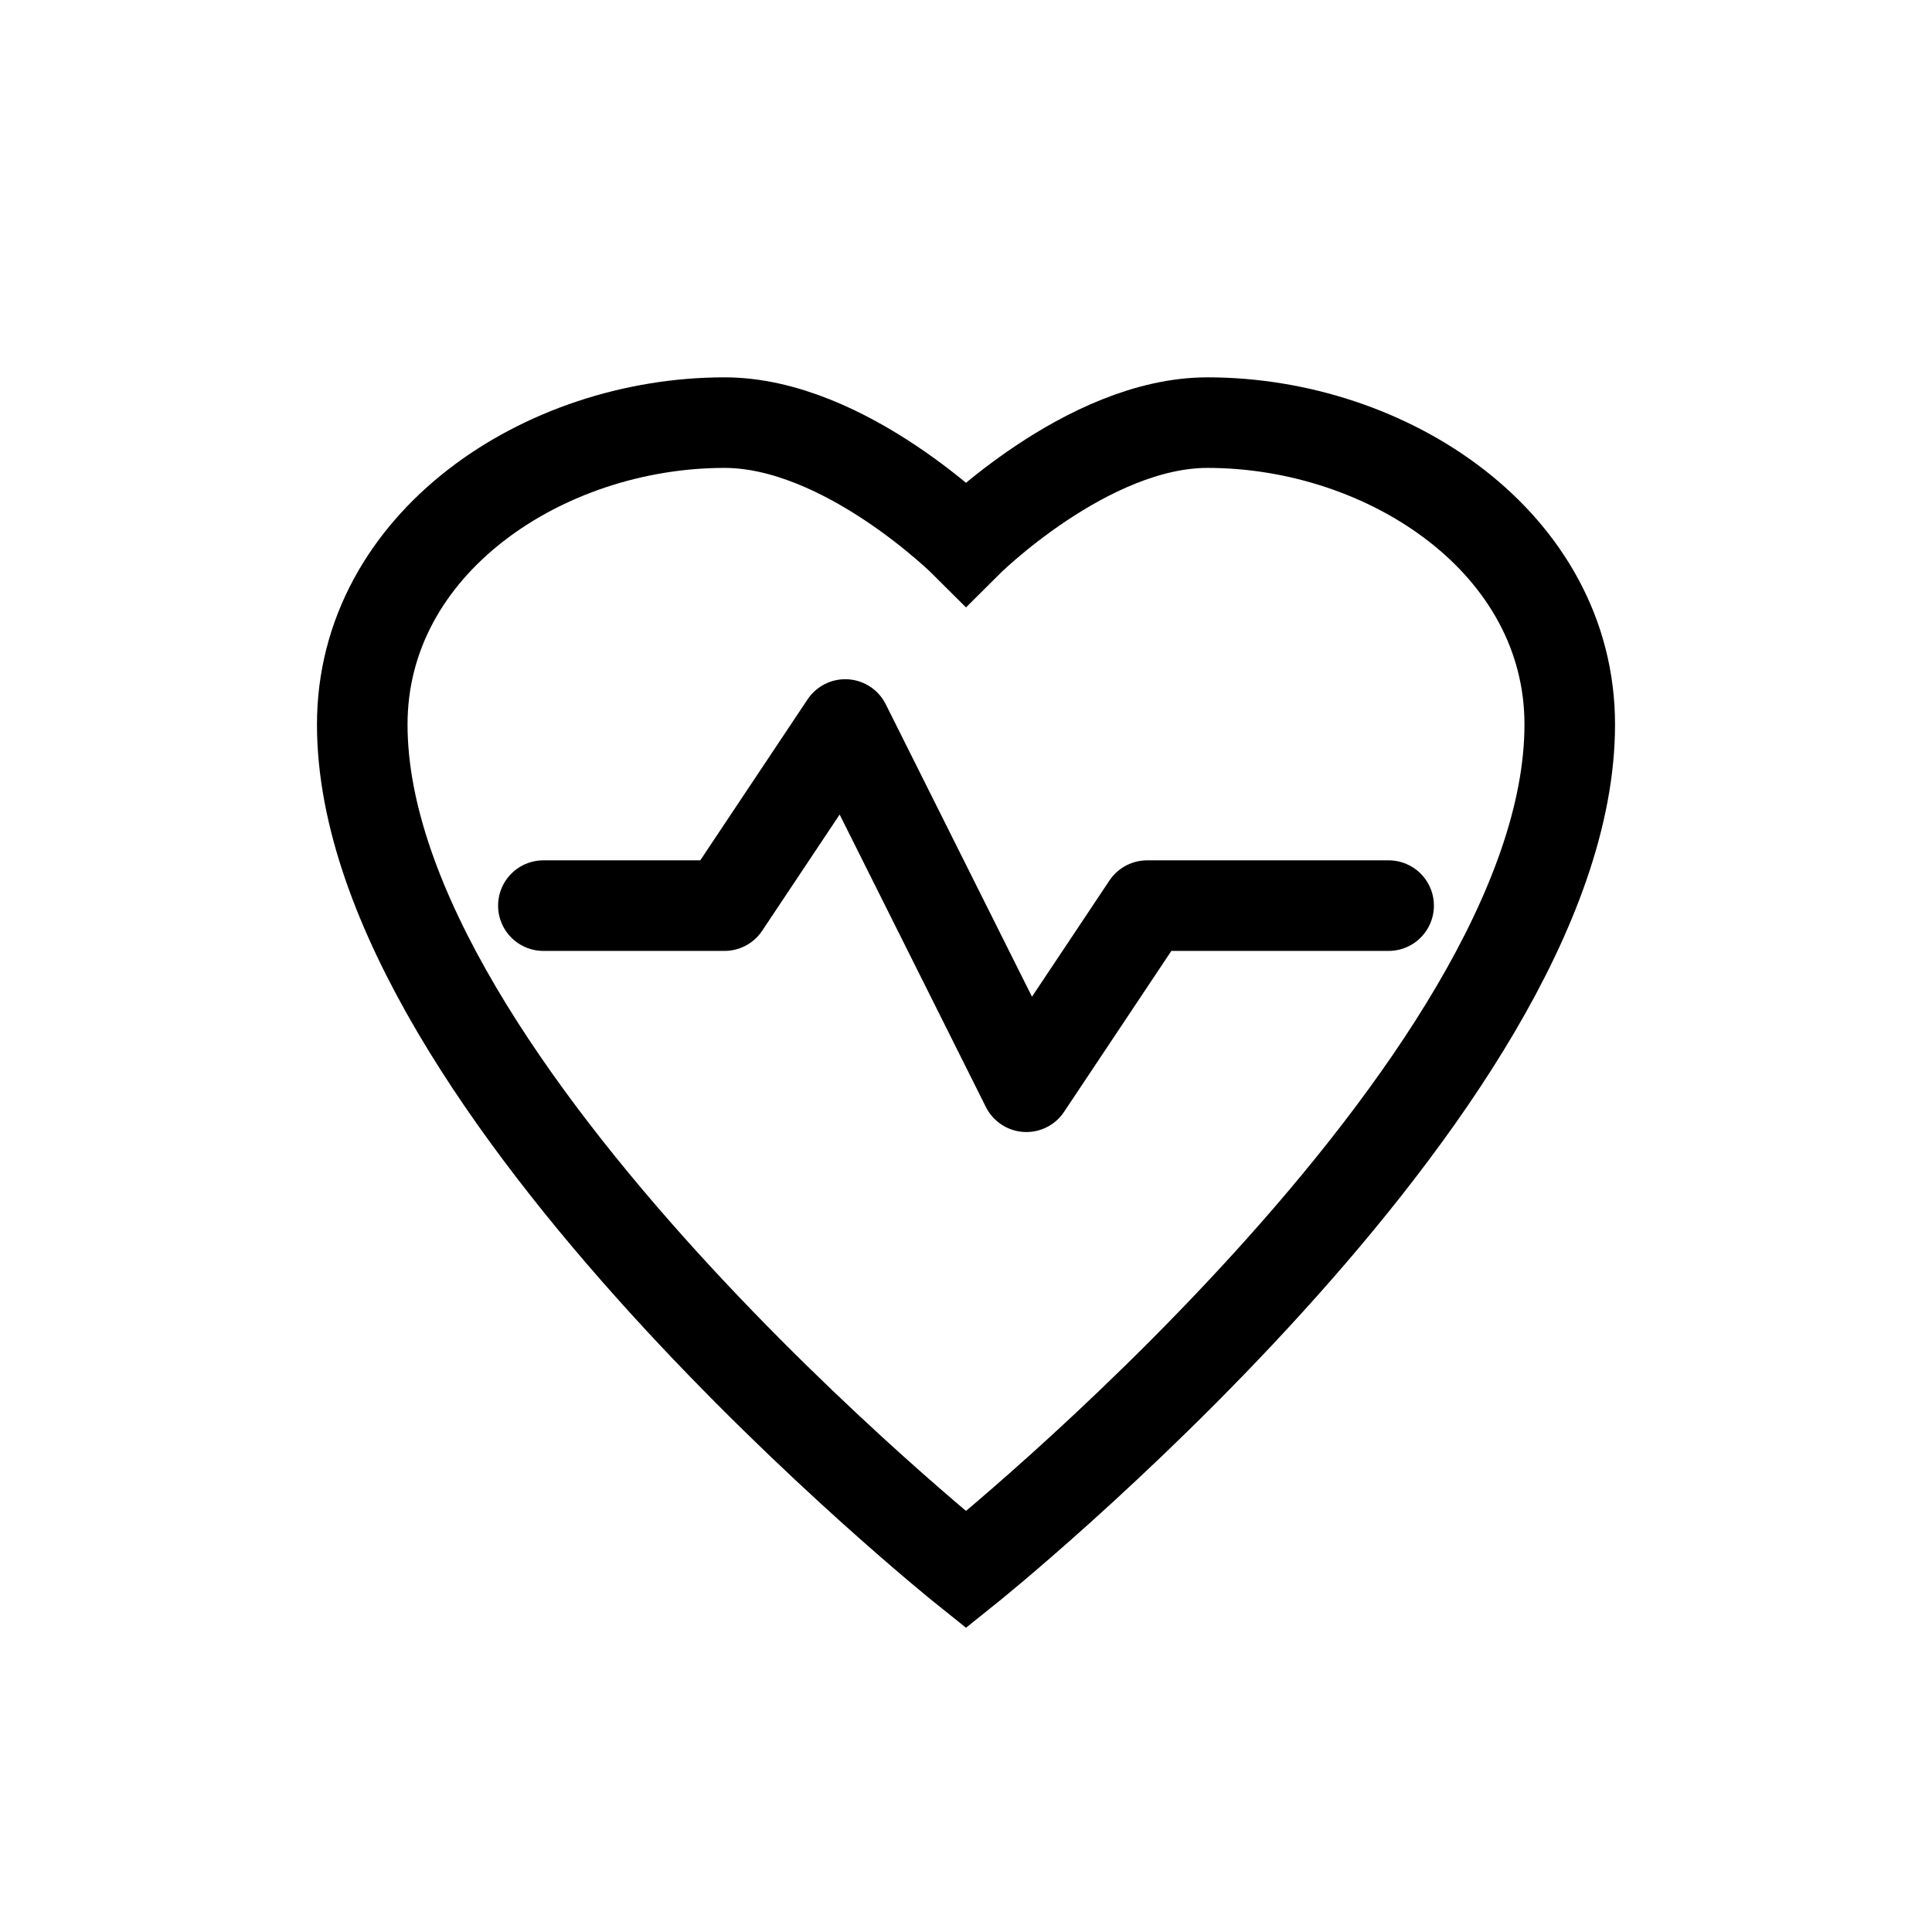
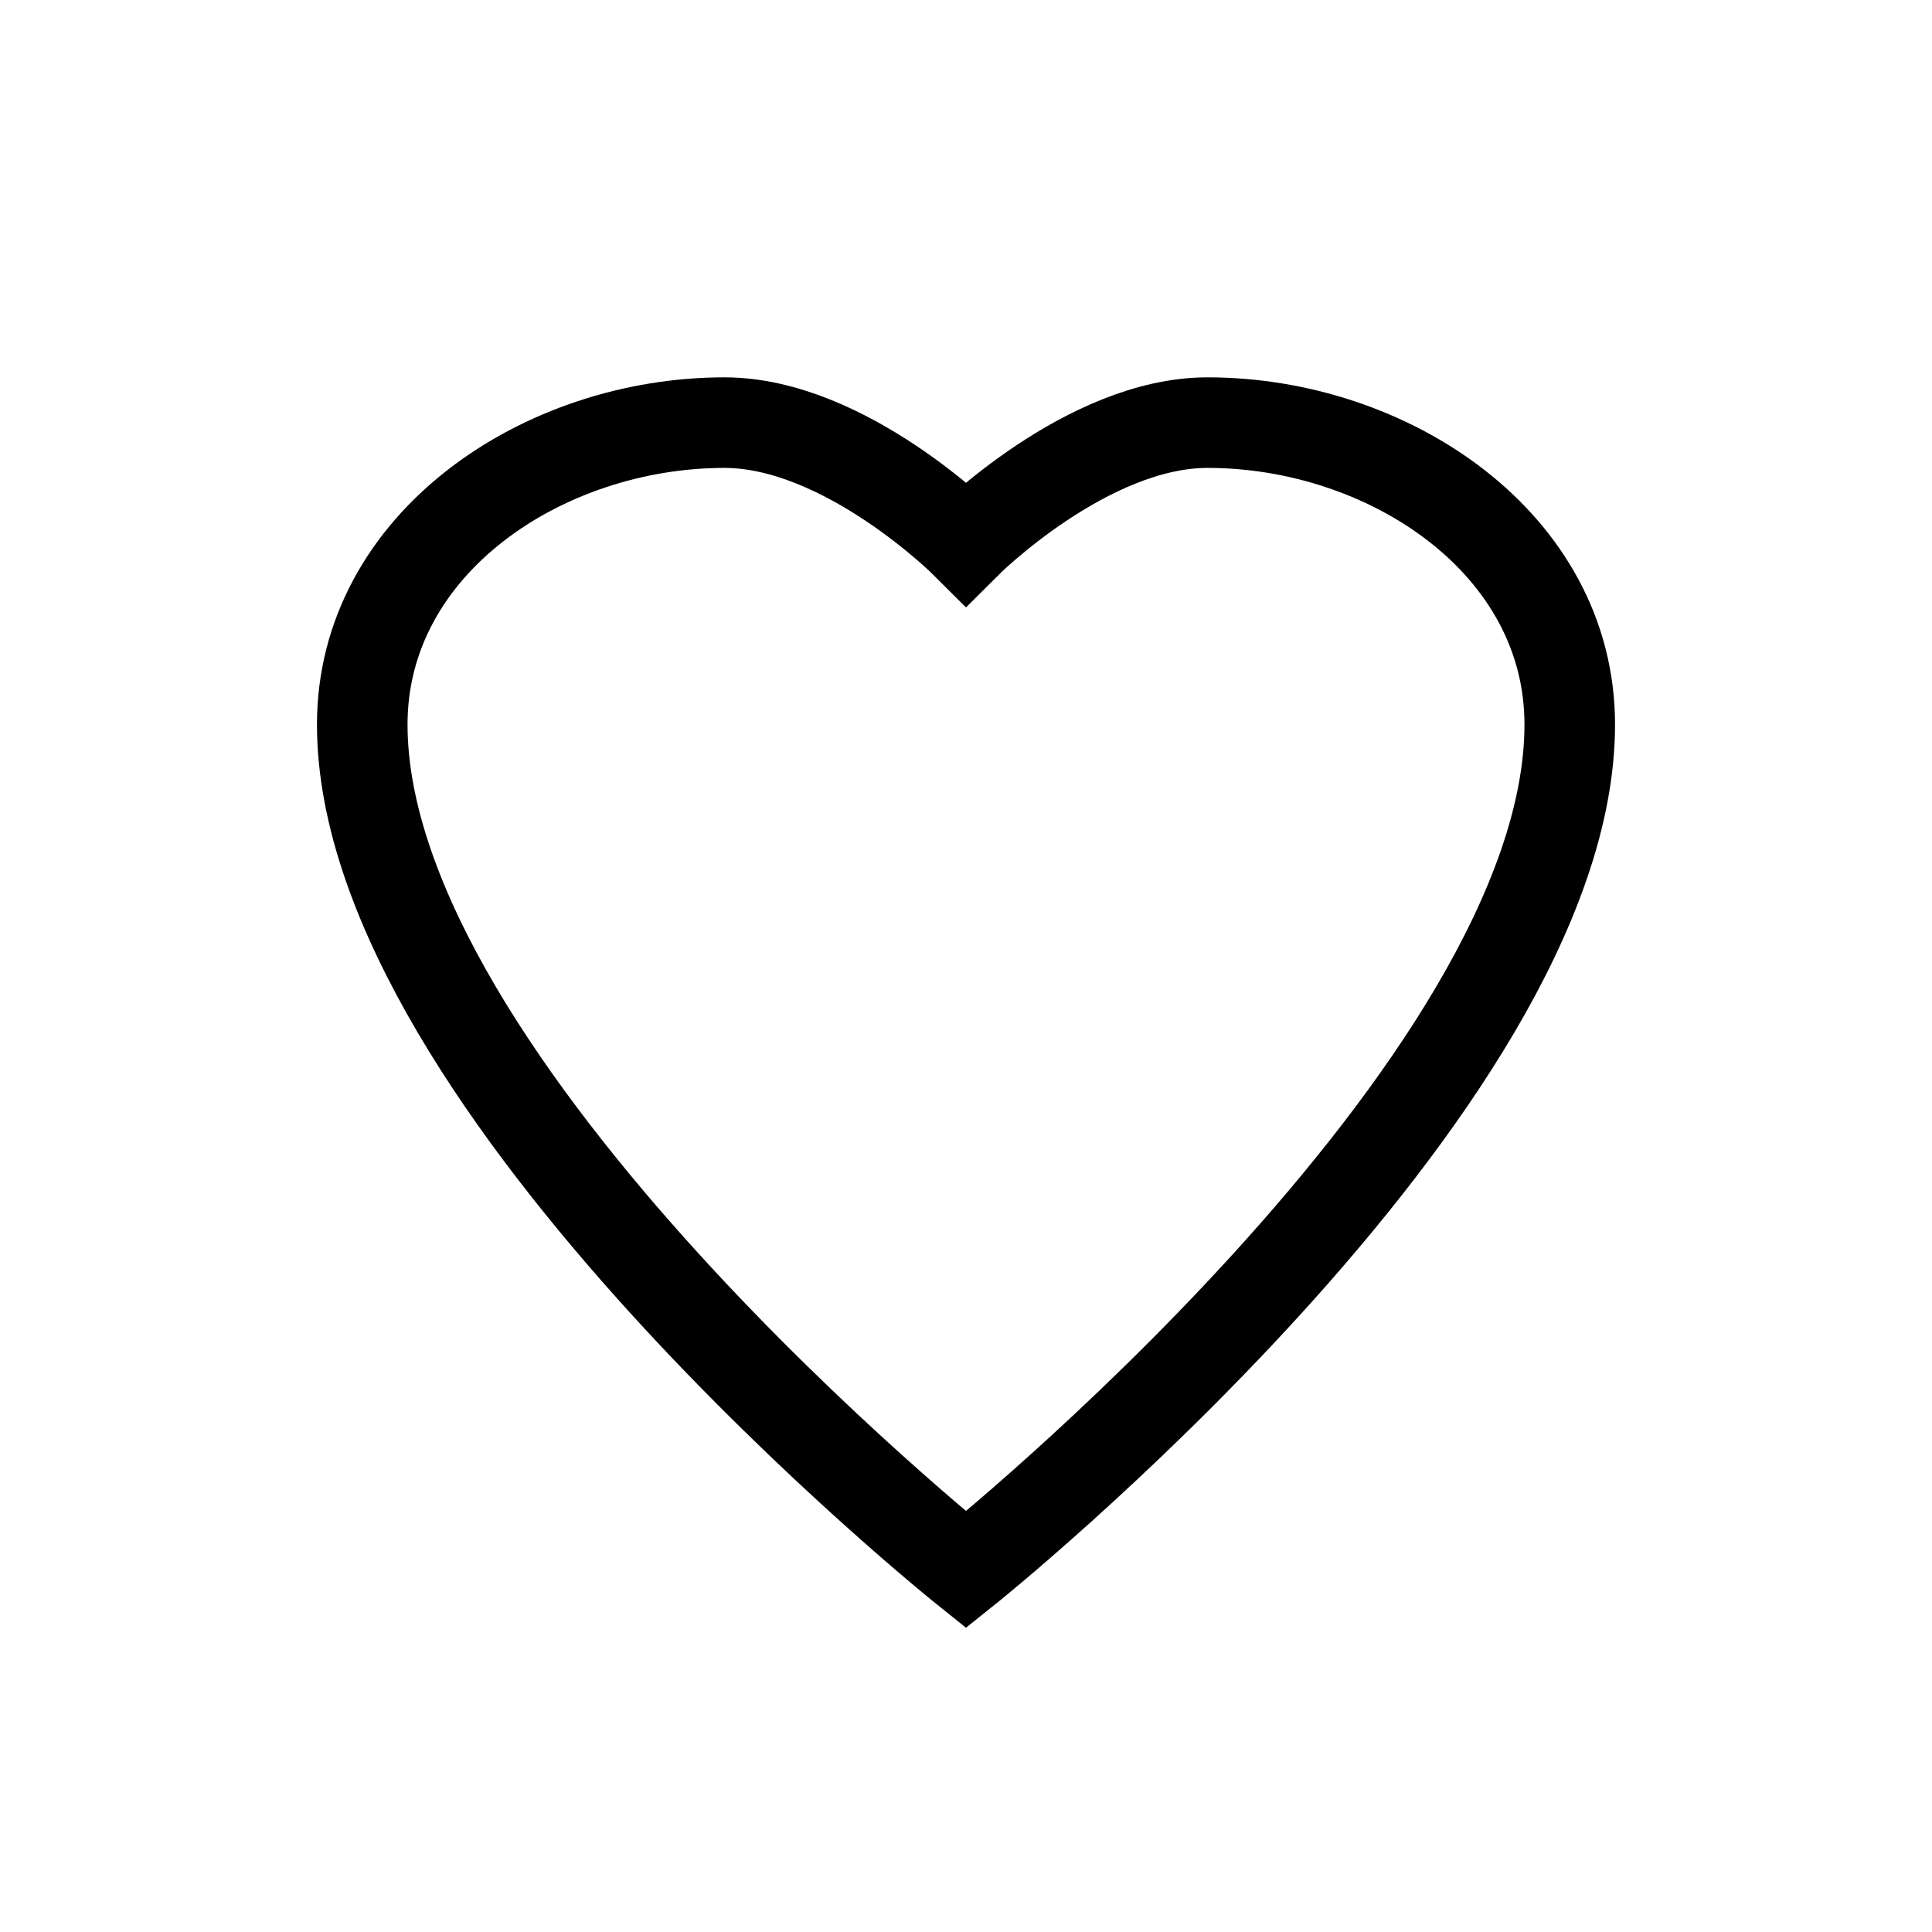
<svg xmlns="http://www.w3.org/2000/svg" viewBox="0 0 64 64" fill="none">
  <path d="M32 52            C32 52 12 36 12 24            C12 18 18 14 24 14            C28 14 32 18 32 18            C32 18 36 14 40 14            C46 14 52 18 52 24            C52 36 32 52 32 52Z" stroke="black" stroke-width="3" fill="none" />
-   <path d="M18 30h6l4-6 6 12 4-6h8" stroke="black" stroke-width="3" stroke-linecap="round" stroke-linejoin="round" />
</svg>